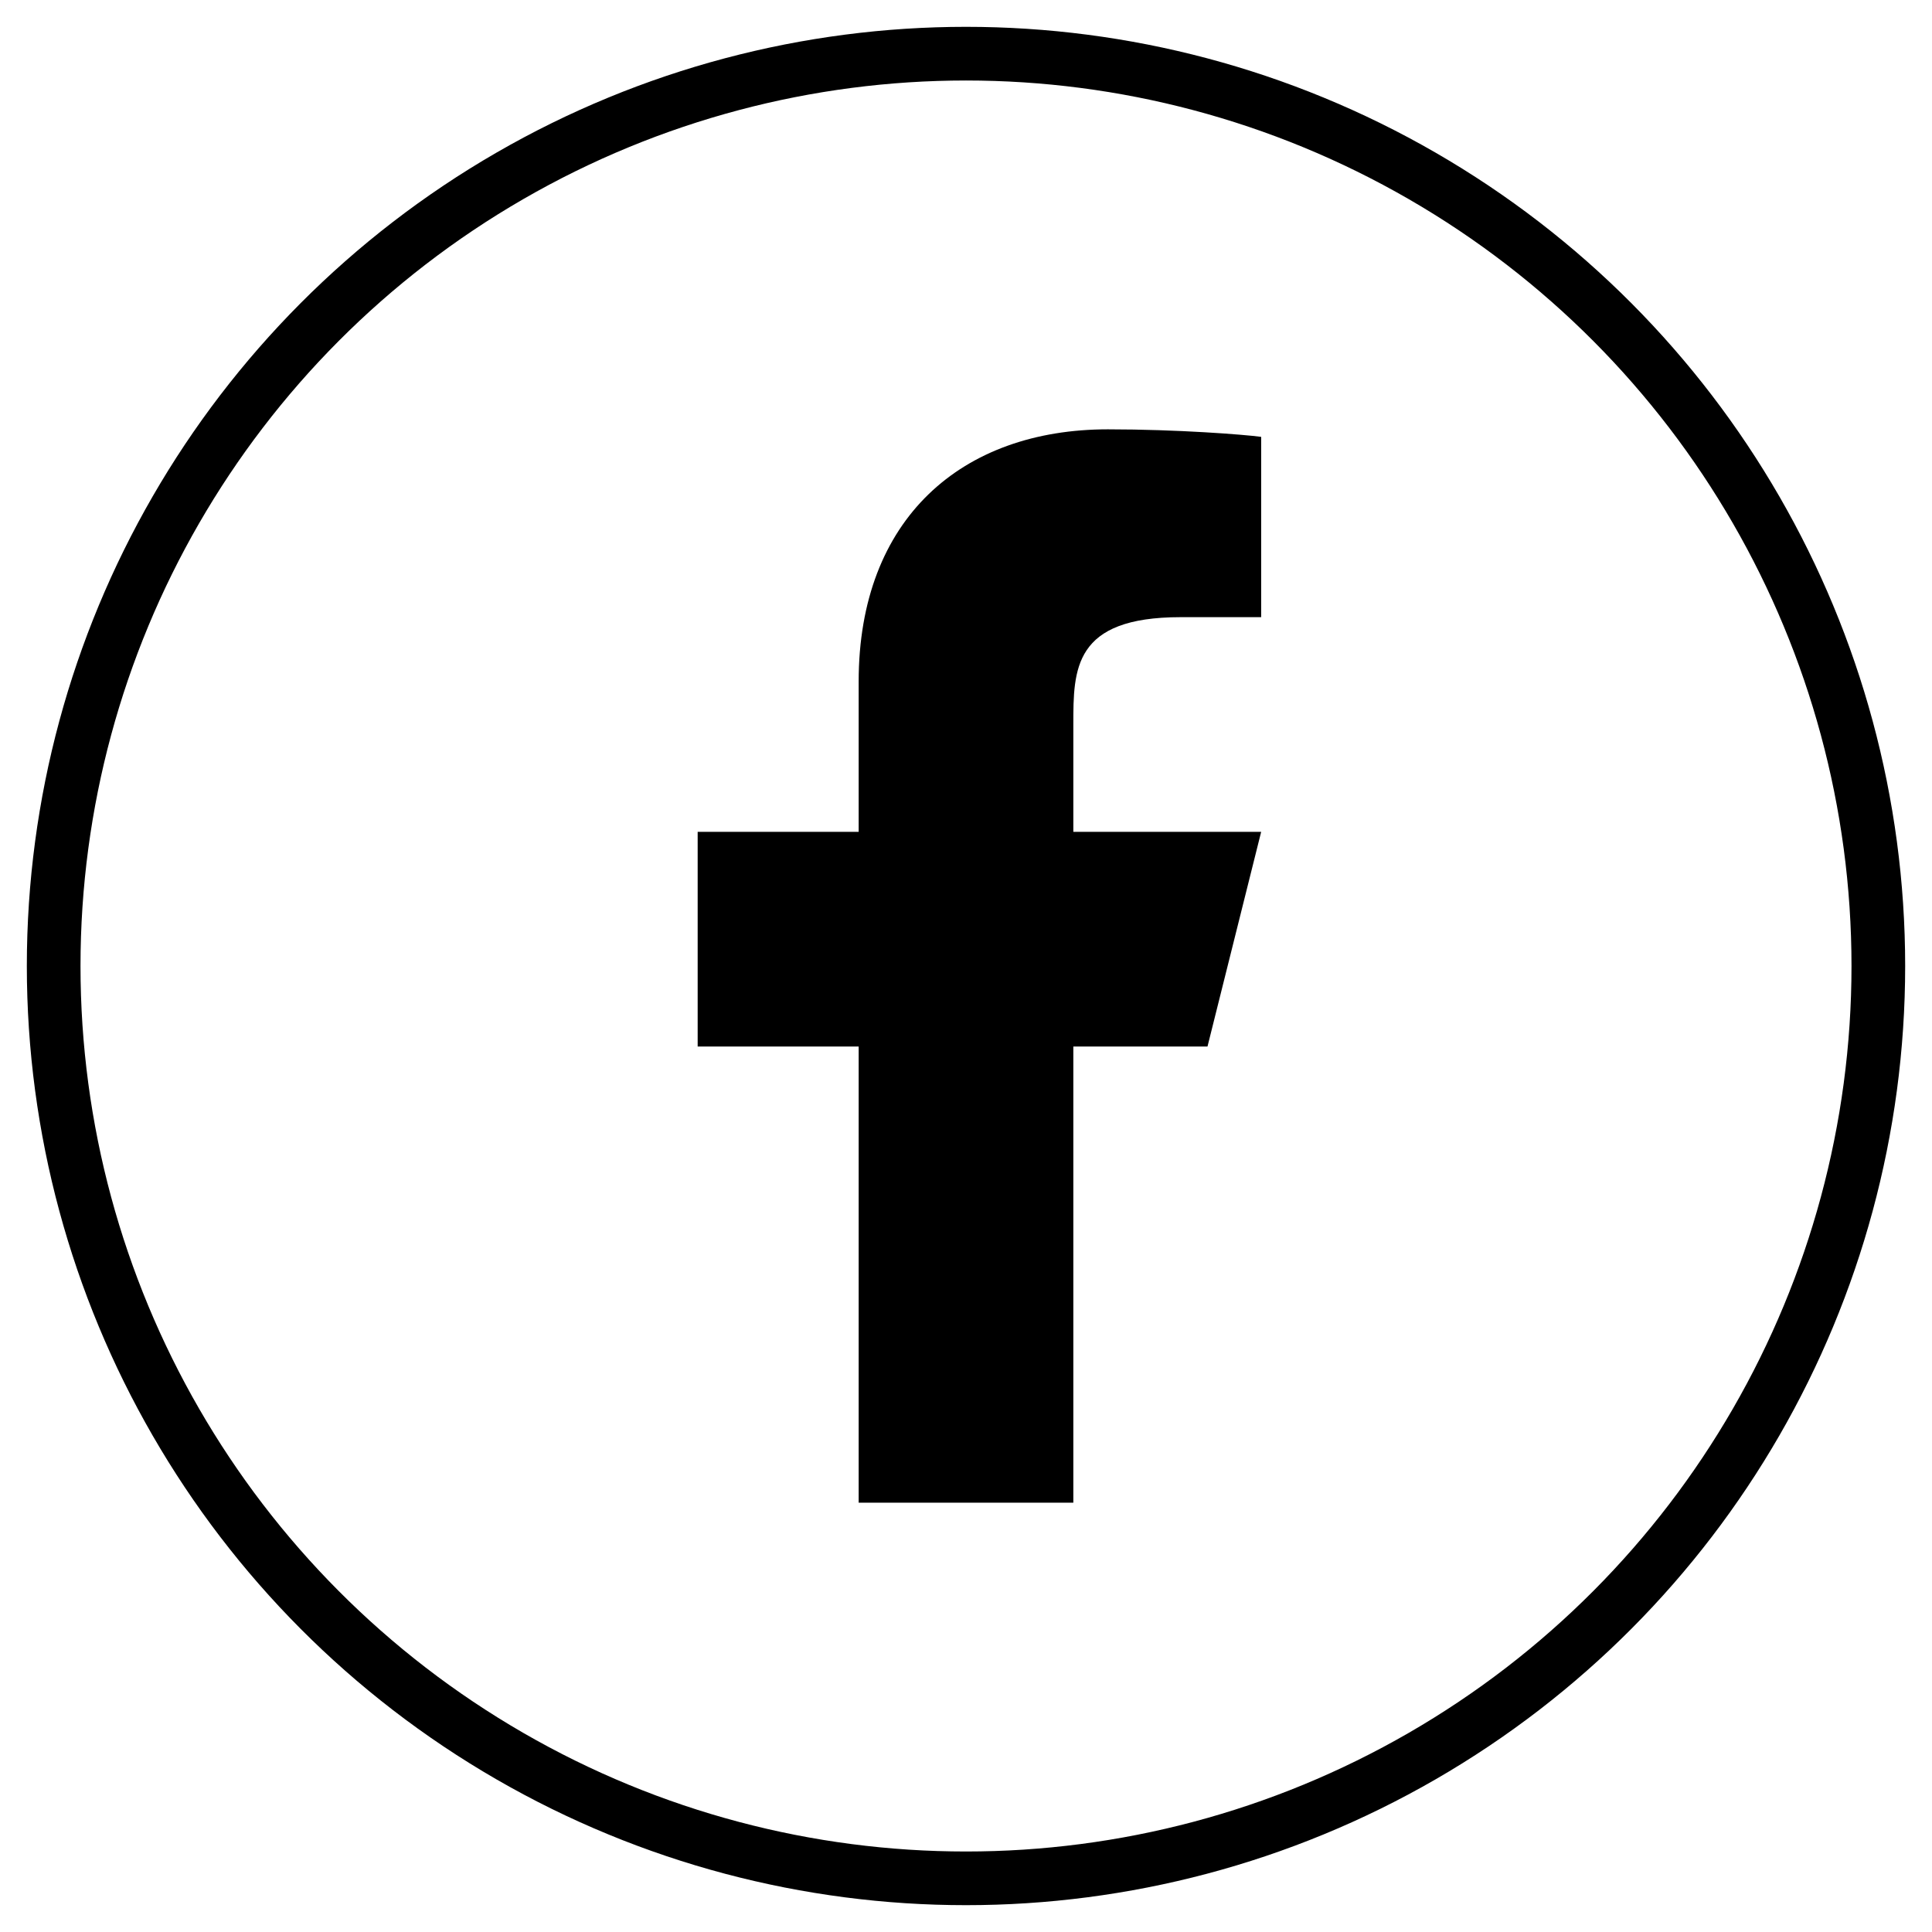
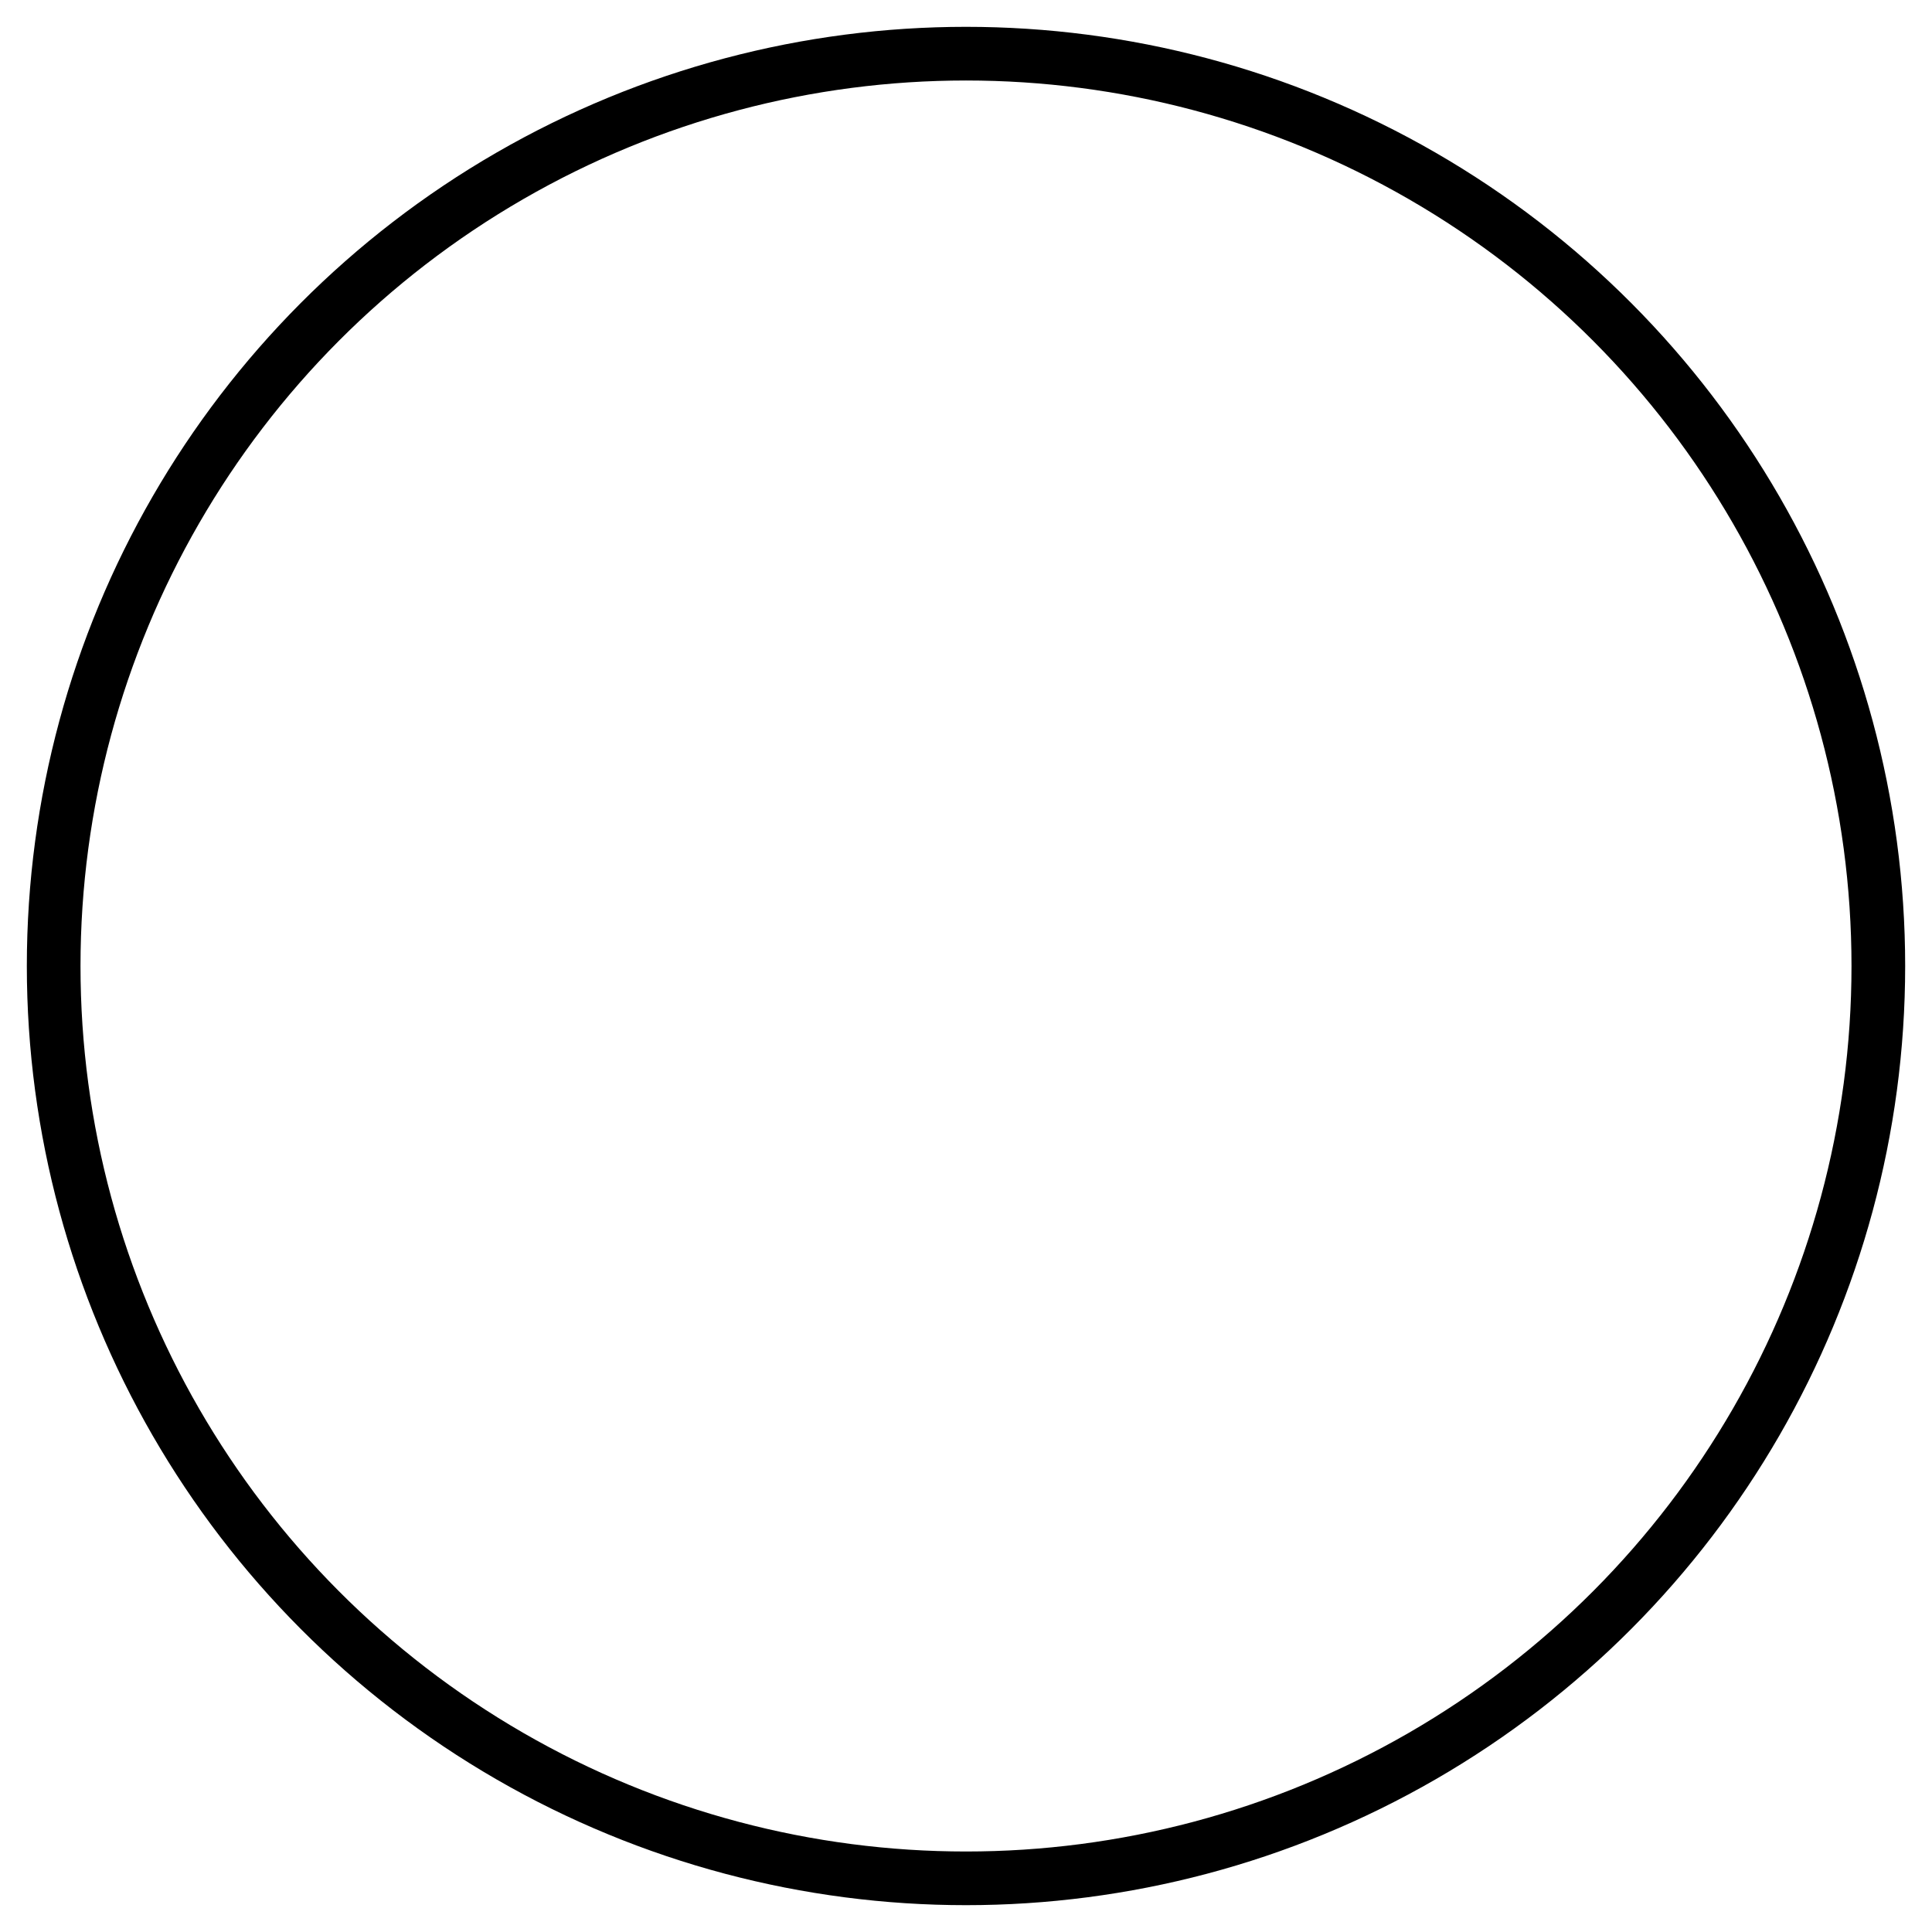
<svg xmlns="http://www.w3.org/2000/svg" width="36" height="36" viewBox="0 0 36 36" fill="none">
-   <path d="M20 19.5H22.5L23.5 15.5H20V13.5C20 12.47 20 11.5 22 11.5H23.5V8.14C23.174 8.097 21.943 8 20.643 8C17.928 8 16 9.657 16 12.7V15.5H13V19.5H16V28H20V19.5Z" fill="black" />
  <circle cx="18" cy="18" r="17" stroke="black" />
</svg>